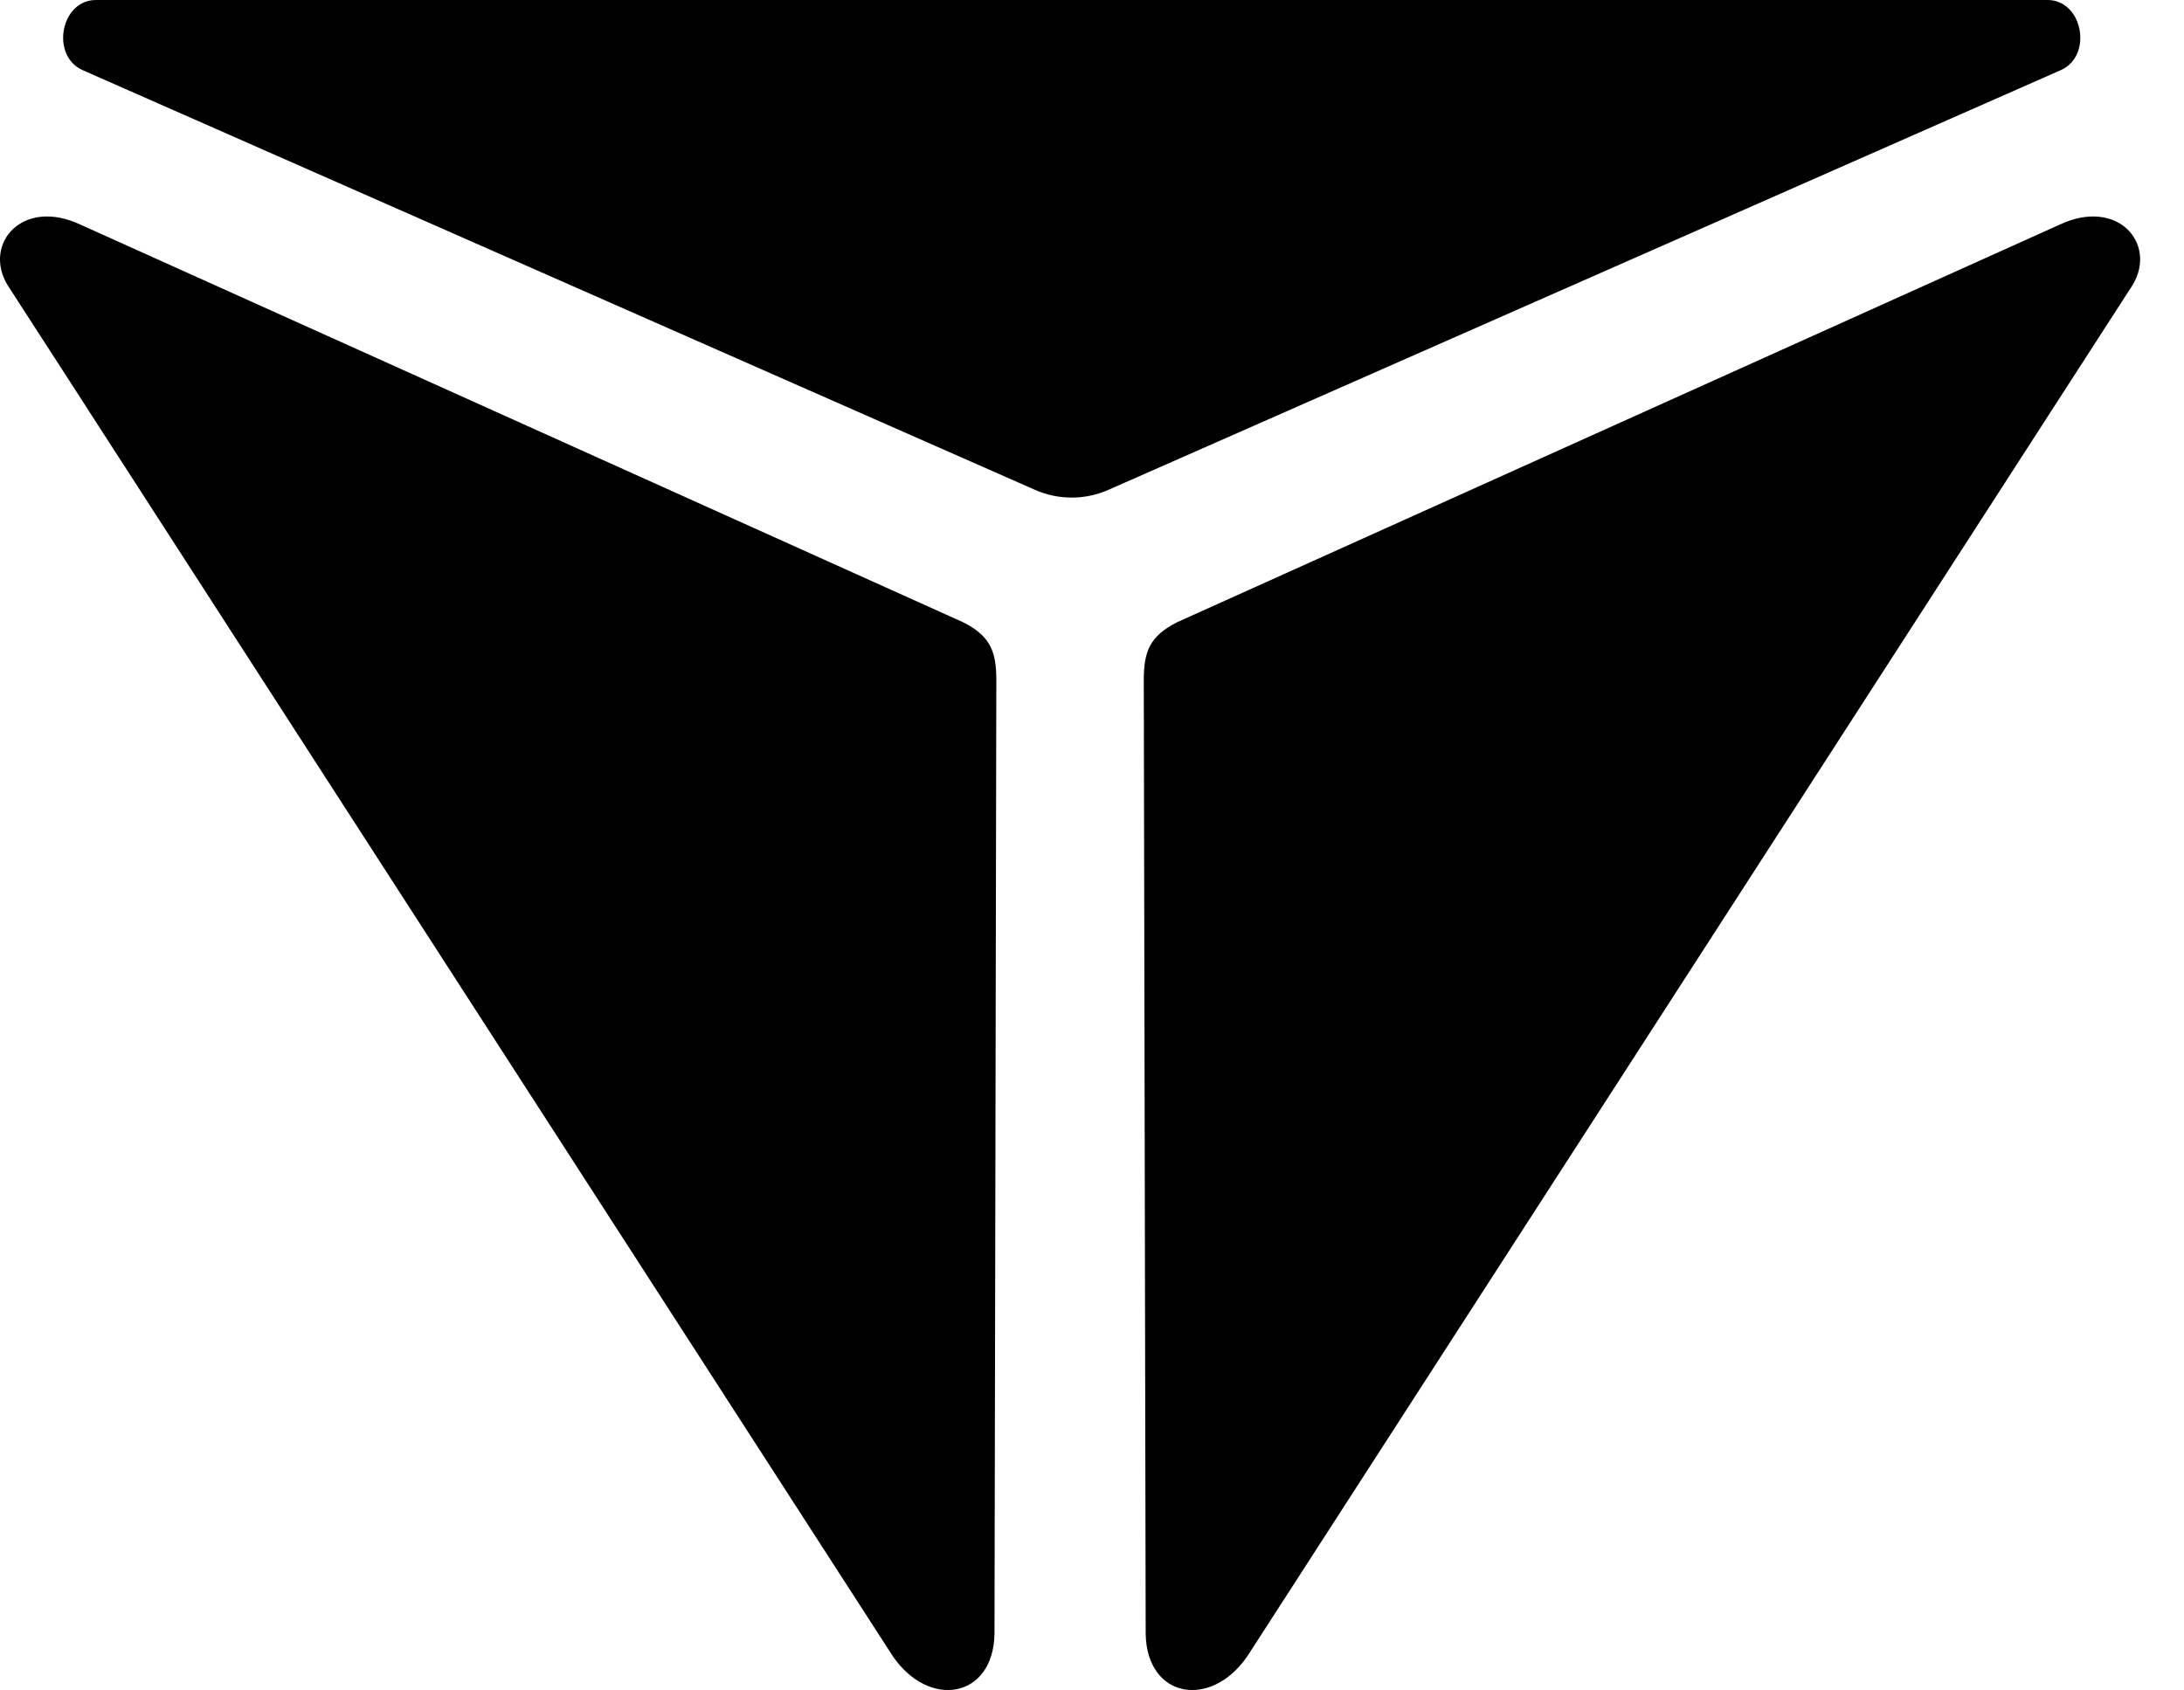
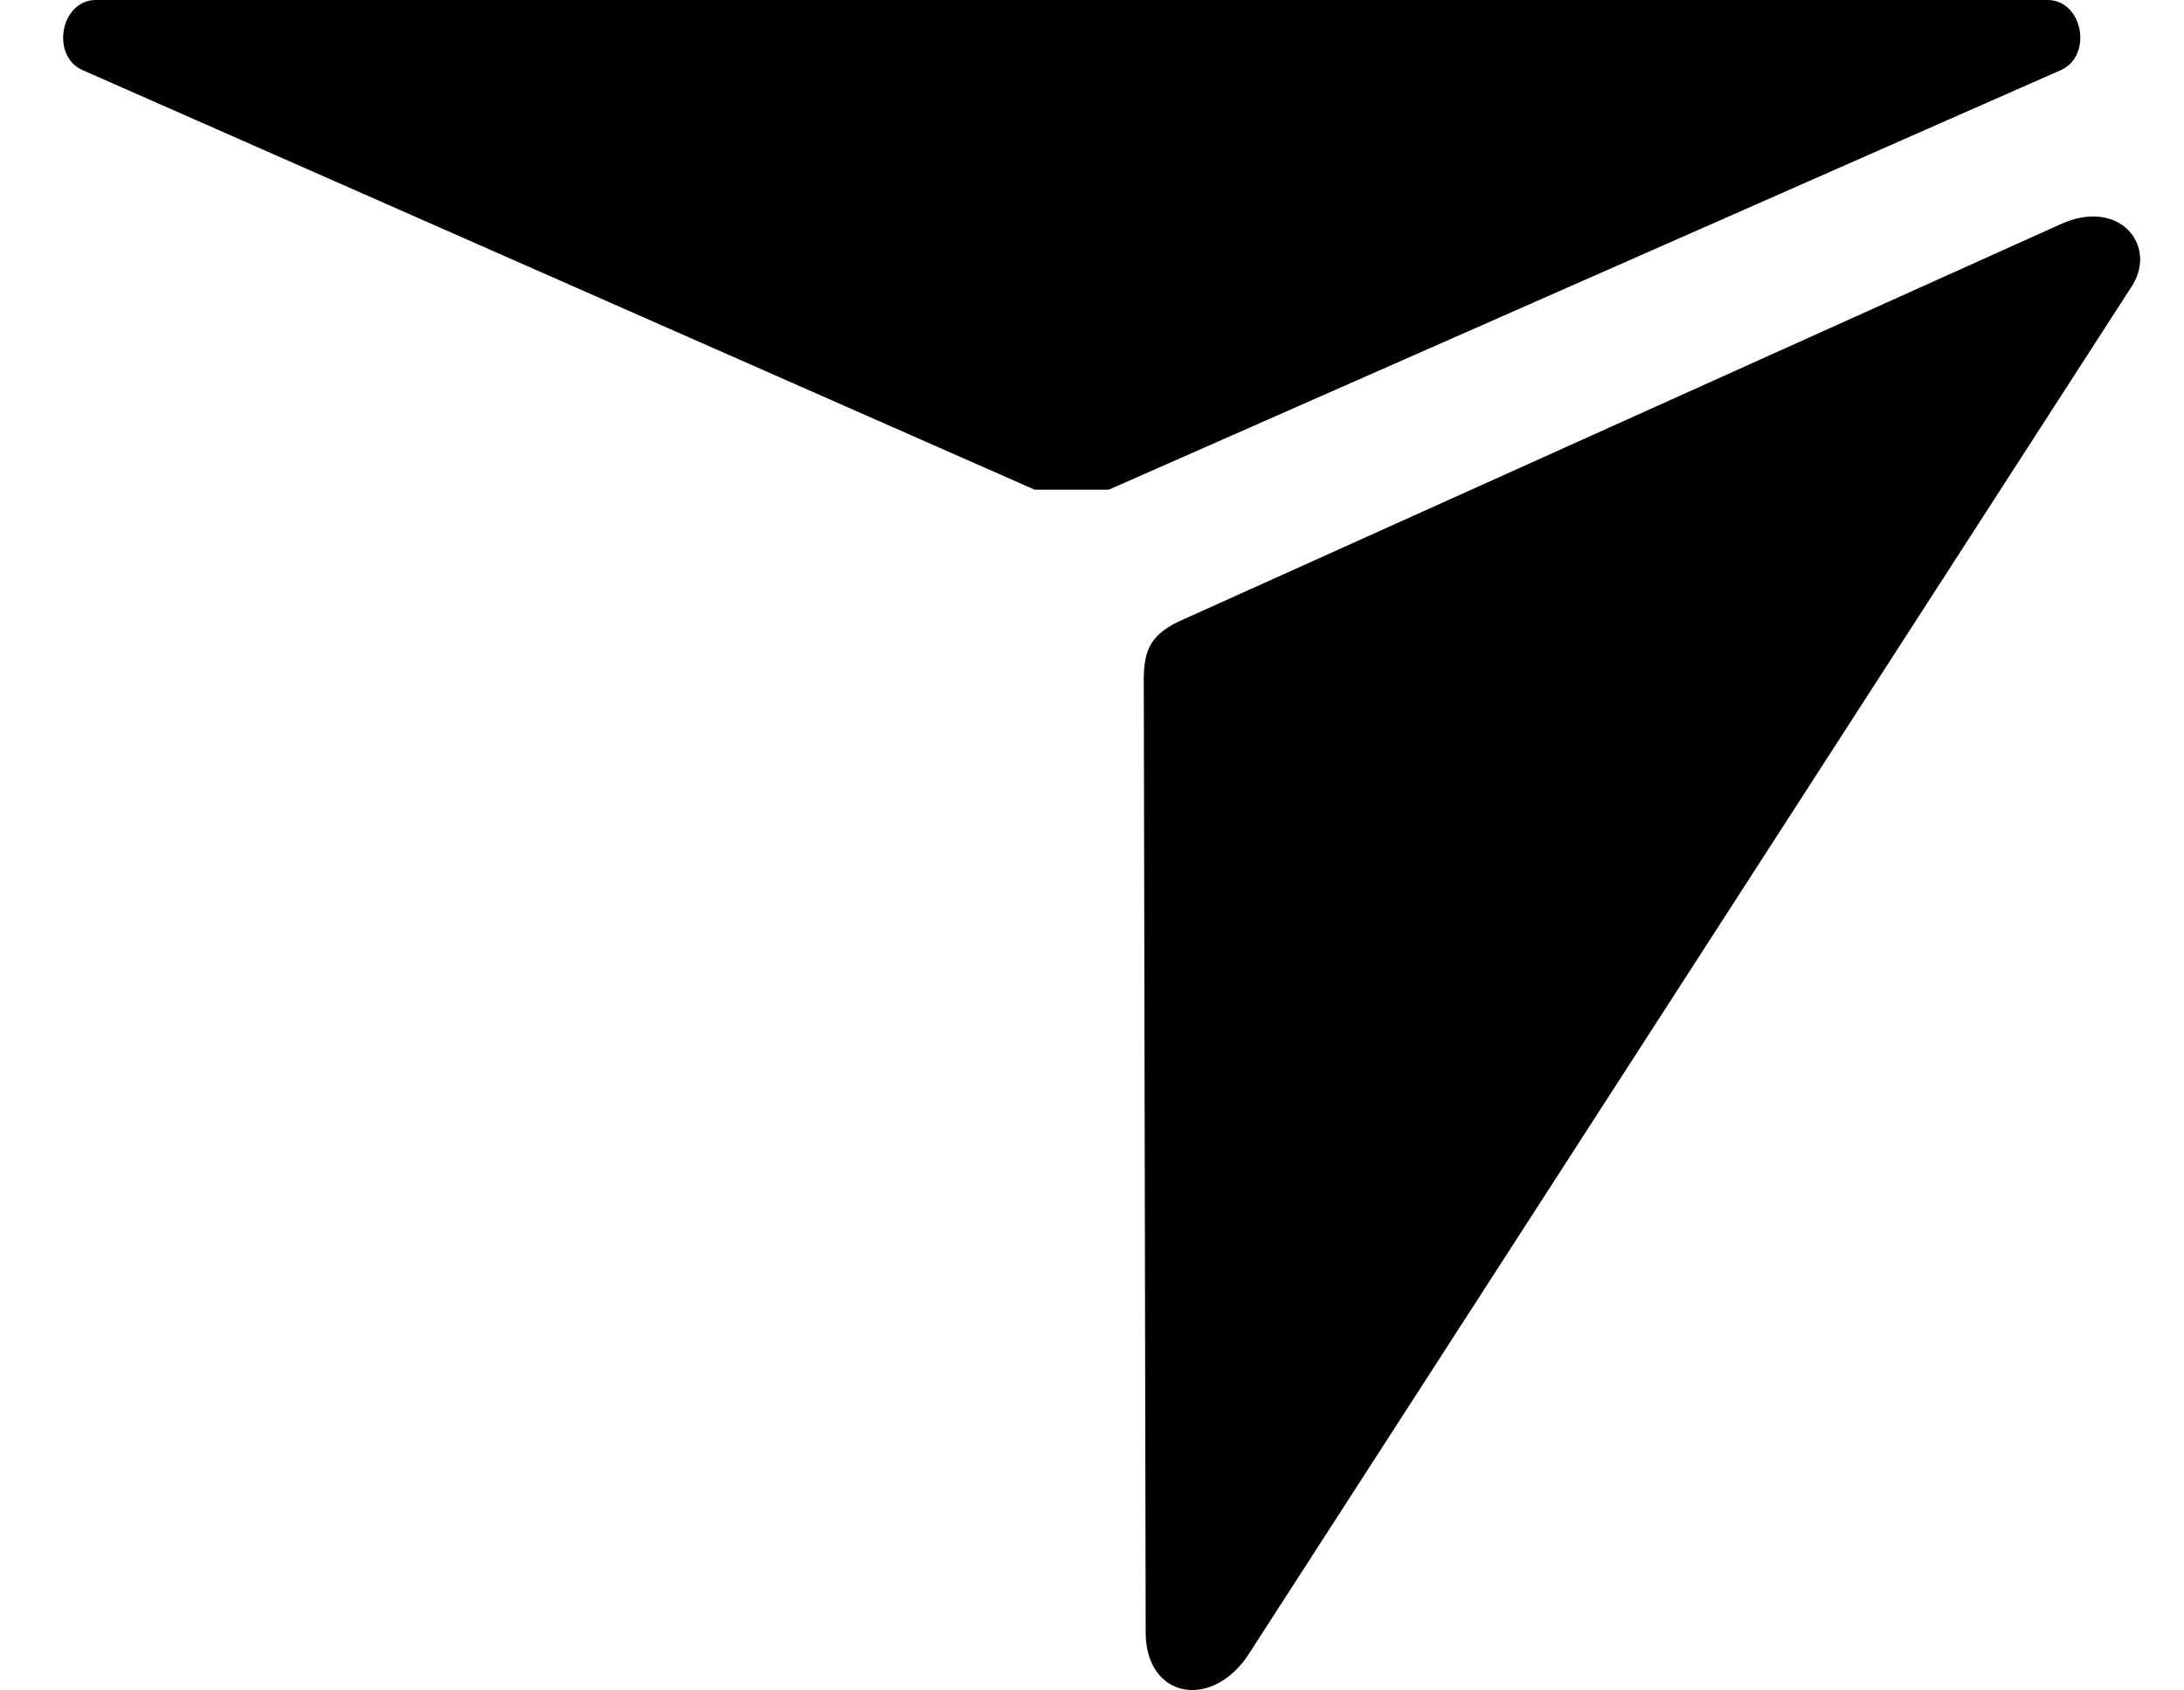
<svg xmlns="http://www.w3.org/2000/svg" width="31" height="24" viewBox="0 0 31 24" fill="none">
-   <path d="M15.739 6.952L29.253 0.995C29.71 0.79 29.564 -1.52588e-05 29.063 -1.52588e-05H1.361C0.861 -1.52588e-05 0.714 0.79 1.171 0.995L14.685 6.952C15.02 7.102 15.404 7.102 15.739 6.952Z" fill="black" />
+   <path d="M15.739 6.952L29.253 0.995C29.71 0.79 29.564 -1.52588e-05 29.063 -1.52588e-05H1.361C0.861 -1.52588e-05 0.714 0.79 1.171 0.995L14.685 6.952Z" fill="black" />
  <path d="M16.235 9.656L16.262 23.196C16.276 24.108 17.185 24.273 17.706 23.513L30.269 4.049C30.625 3.464 30.061 2.799 29.231 3.191L16.713 8.832C16.319 9.029 16.235 9.251 16.235 9.656Z" fill="black" />
-   <path d="M14.142 9.656L14.116 23.196C14.101 24.108 13.193 24.273 12.672 23.513L1.698 6.511L1.462 6.146L1.262 5.836L1.257 5.827L0.108 4.049C-0.247 3.464 0.317 2.799 1.146 3.191L13.665 8.832C13.688 8.844 13.711 8.855 13.732 8.867C13.893 8.957 13.993 9.054 14.055 9.173C14.122 9.302 14.142 9.457 14.142 9.656Z" fill="black" />
</svg>